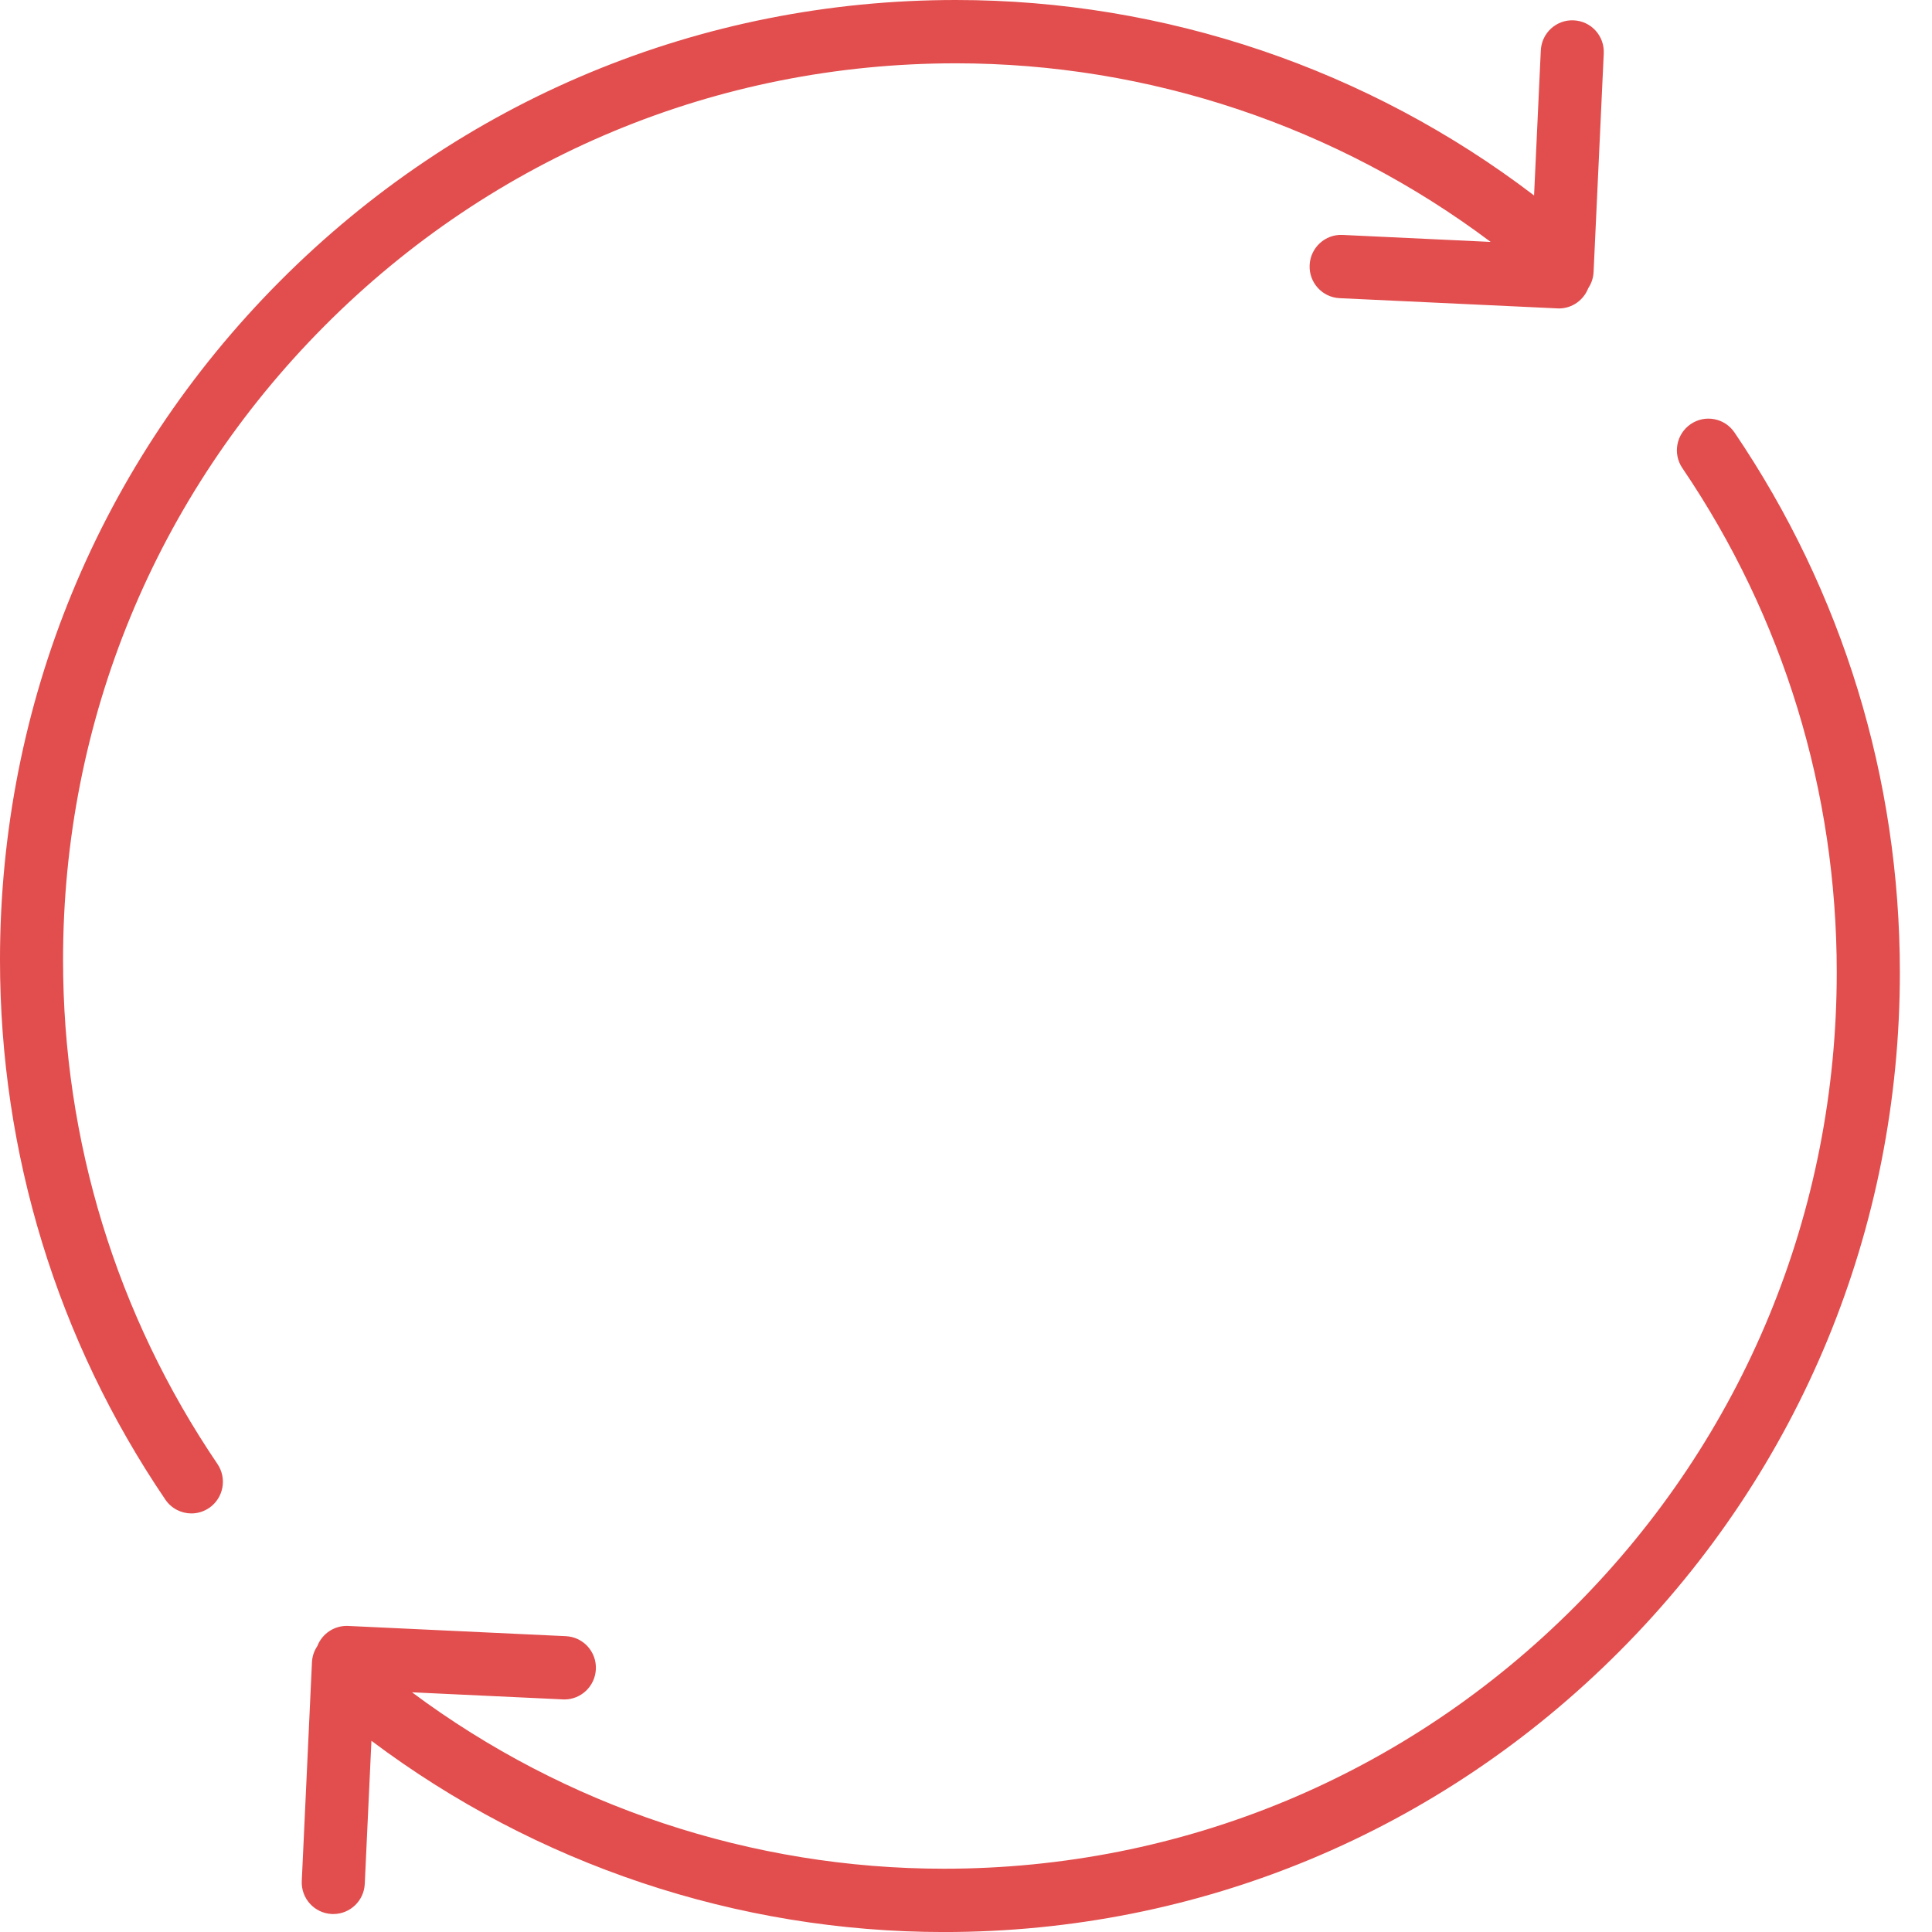
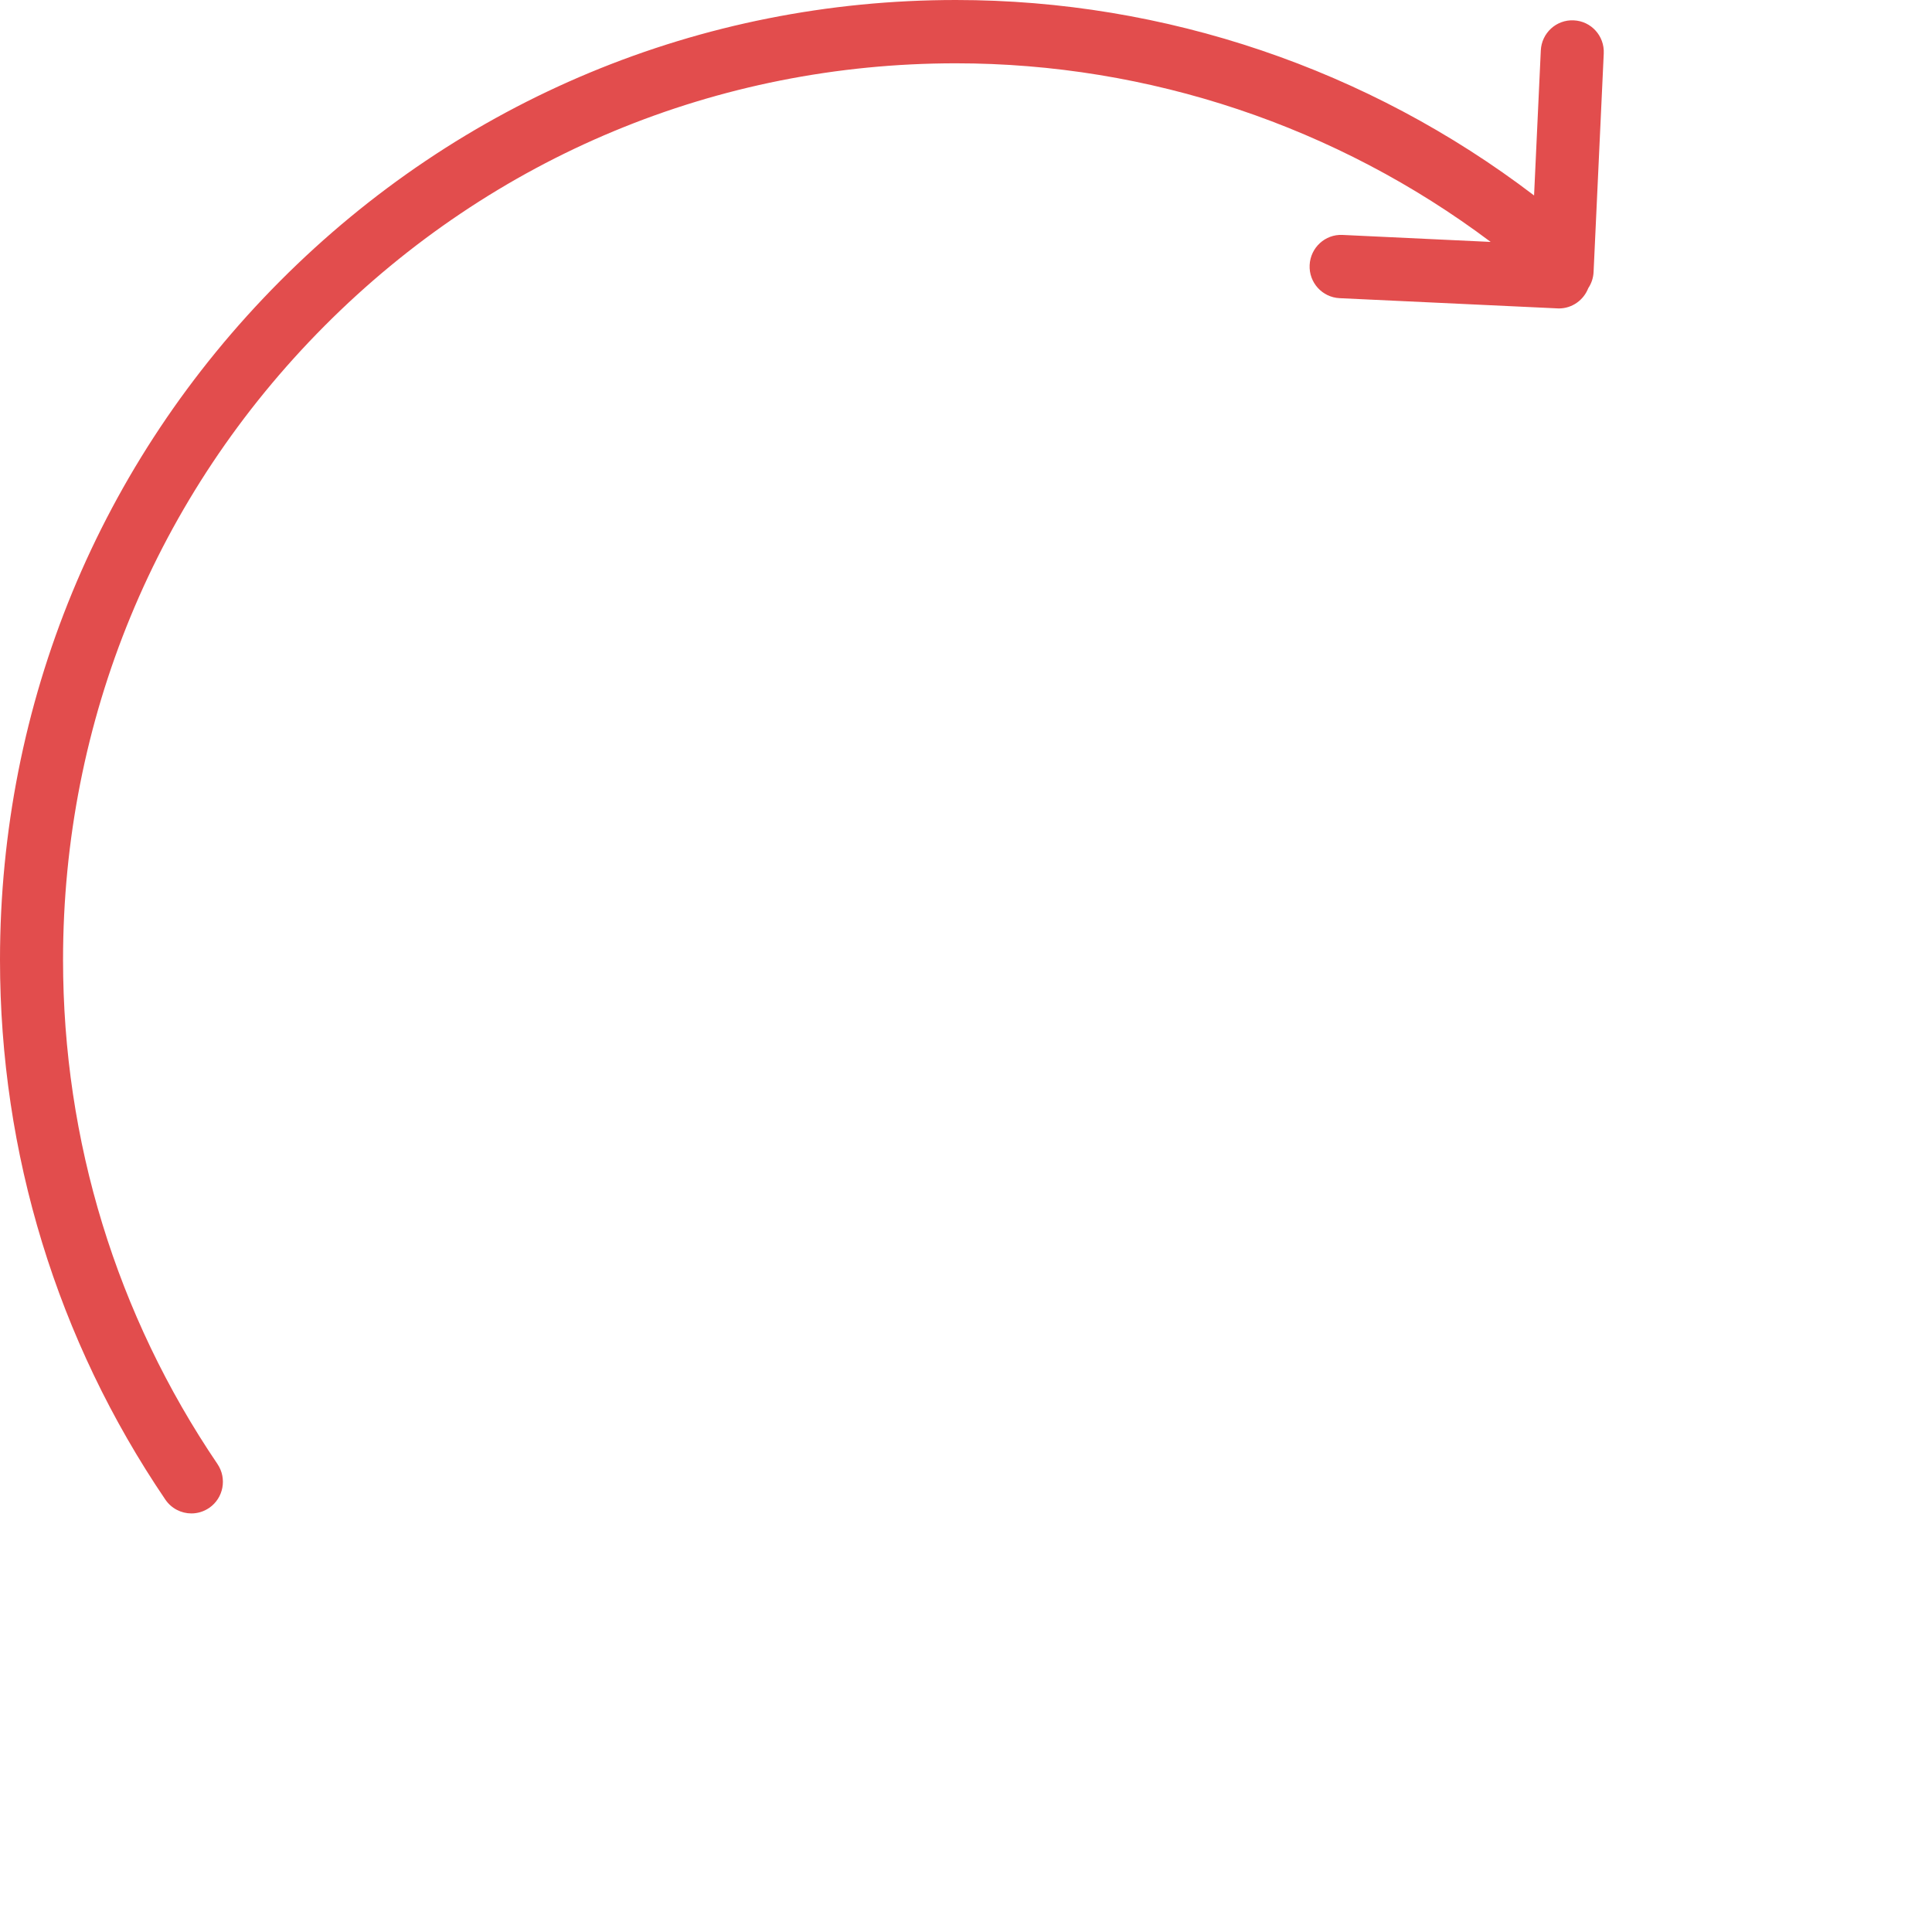
<svg xmlns="http://www.w3.org/2000/svg" width="60" height="60" viewBox="0 0 60 60" fill="none">
  <path d="M1.958 29.809C1.958 22.372 4.842 15.38 10.079 10.121C15.316 4.862 22.28 1.966 29.686 1.966C35.683 1.966 41.519 3.926 46.294 7.513L41.695 7.296C41.156 7.268 40.697 7.69 40.672 8.232C40.646 8.775 41.064 9.235 41.604 9.26L48.366 9.577C48.382 9.579 48.397 9.579 48.413 9.579C48.825 9.579 49.182 9.319 49.325 8.949C49.421 8.806 49.481 8.635 49.49 8.449L49.806 1.659C49.832 1.116 49.415 0.656 48.874 0.632C48.334 0.605 47.876 1.025 47.851 1.568L47.642 6.07C42.498 2.146 36.181 0 29.686 0C21.757 0 14.302 3.101 8.695 8.731C3.088 14.361 0 21.846 0 29.809C0 35.822 1.775 41.619 5.134 46.57C5.324 46.85 5.632 47.001 5.944 47.001C6.134 47.001 6.326 46.945 6.495 46.83C6.942 46.525 7.057 45.913 6.752 45.464C3.616 40.839 1.958 35.425 1.958 29.809Z" fill="#E24D4D" />
-   <path d="M53.866 13.431C53.562 12.982 52.952 12.866 52.505 13.172C52.058 13.478 51.943 14.09 52.248 14.538C55.385 19.162 57.042 24.576 57.042 30.193C57.042 37.631 54.158 44.622 48.921 49.881C43.684 55.14 36.721 58.035 29.314 58.035C23.354 58.035 17.553 56.101 12.795 52.556L17.481 52.776C17.497 52.778 17.512 52.778 17.528 52.778C18.047 52.778 18.48 52.367 18.505 51.84C18.531 51.298 18.114 50.838 17.573 50.813L10.811 50.495C10.38 50.476 10.002 50.739 9.855 51.121C9.757 51.266 9.697 51.437 9.688 51.624L9.372 58.414C9.346 58.956 9.764 59.416 10.304 59.441C10.32 59.442 10.335 59.442 10.351 59.442C10.87 59.442 11.304 59.032 11.328 58.505L11.535 54.062C16.647 57.903 22.896 60.001 29.317 60.001C37.245 60.001 44.701 56.901 50.307 51.27C55.914 45.641 59.002 38.155 59.002 30.193C59 24.178 57.224 18.382 53.866 13.431Z" fill="#E24D4D" />
</svg>